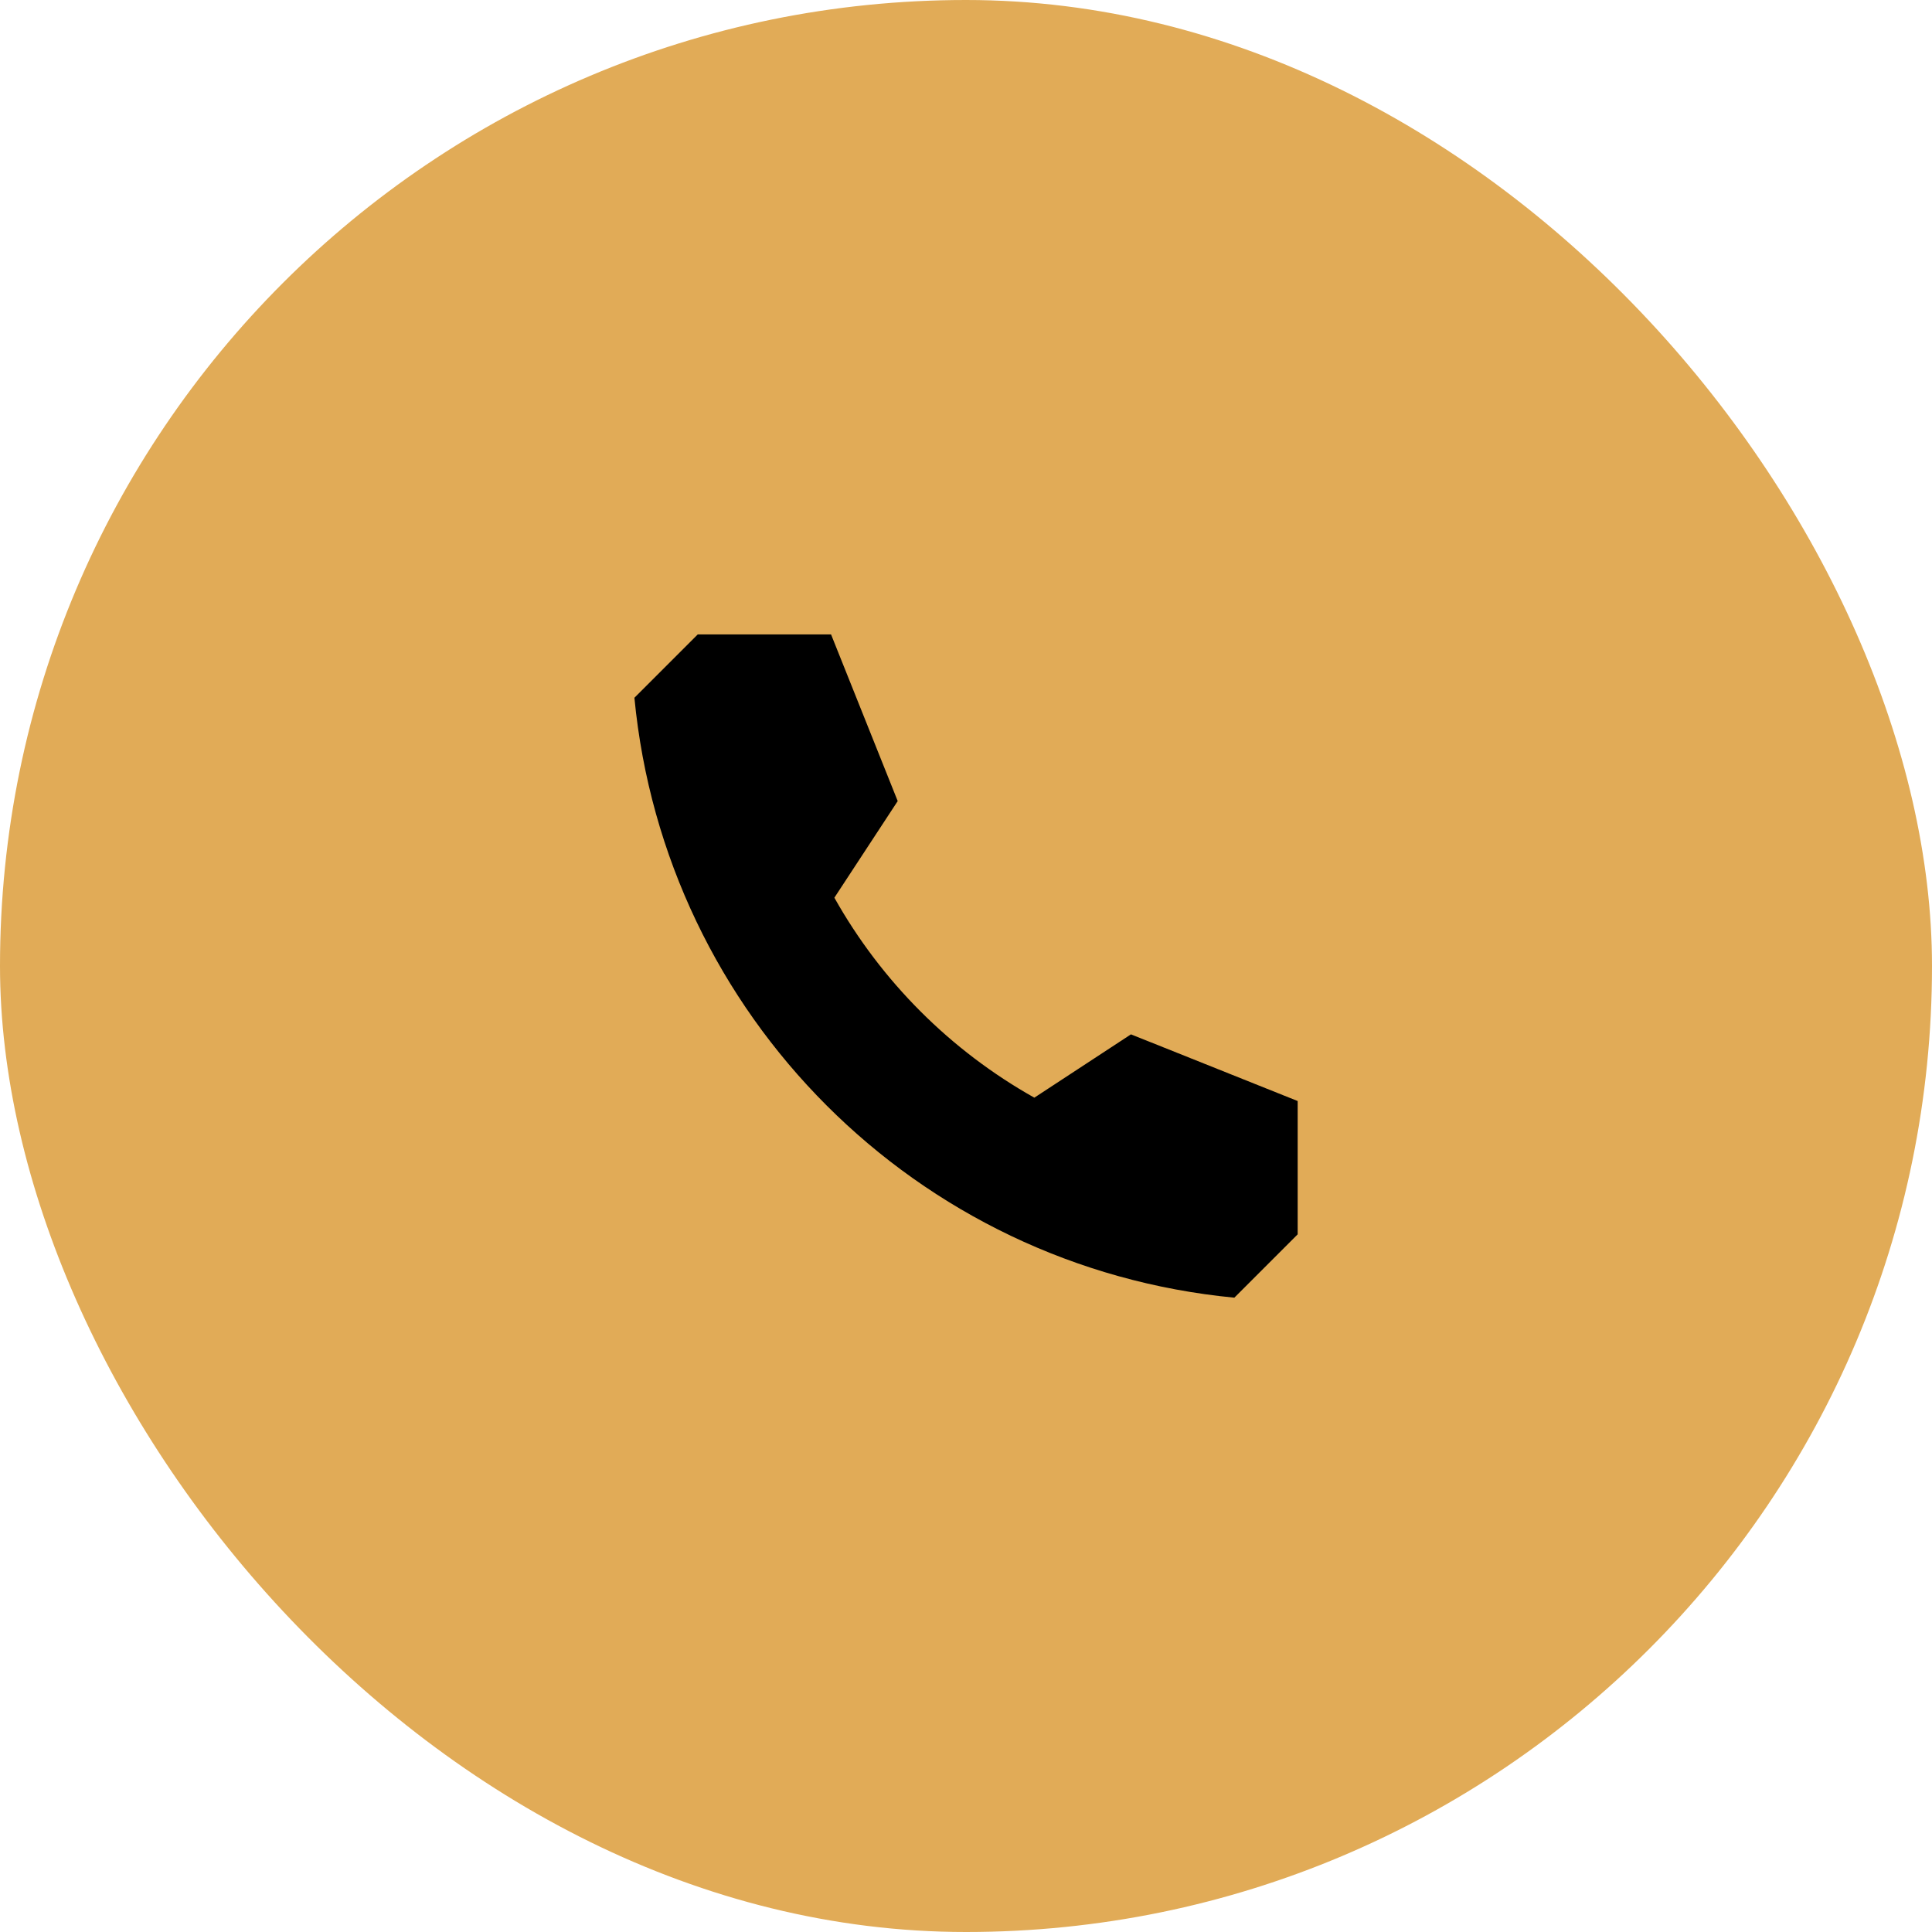
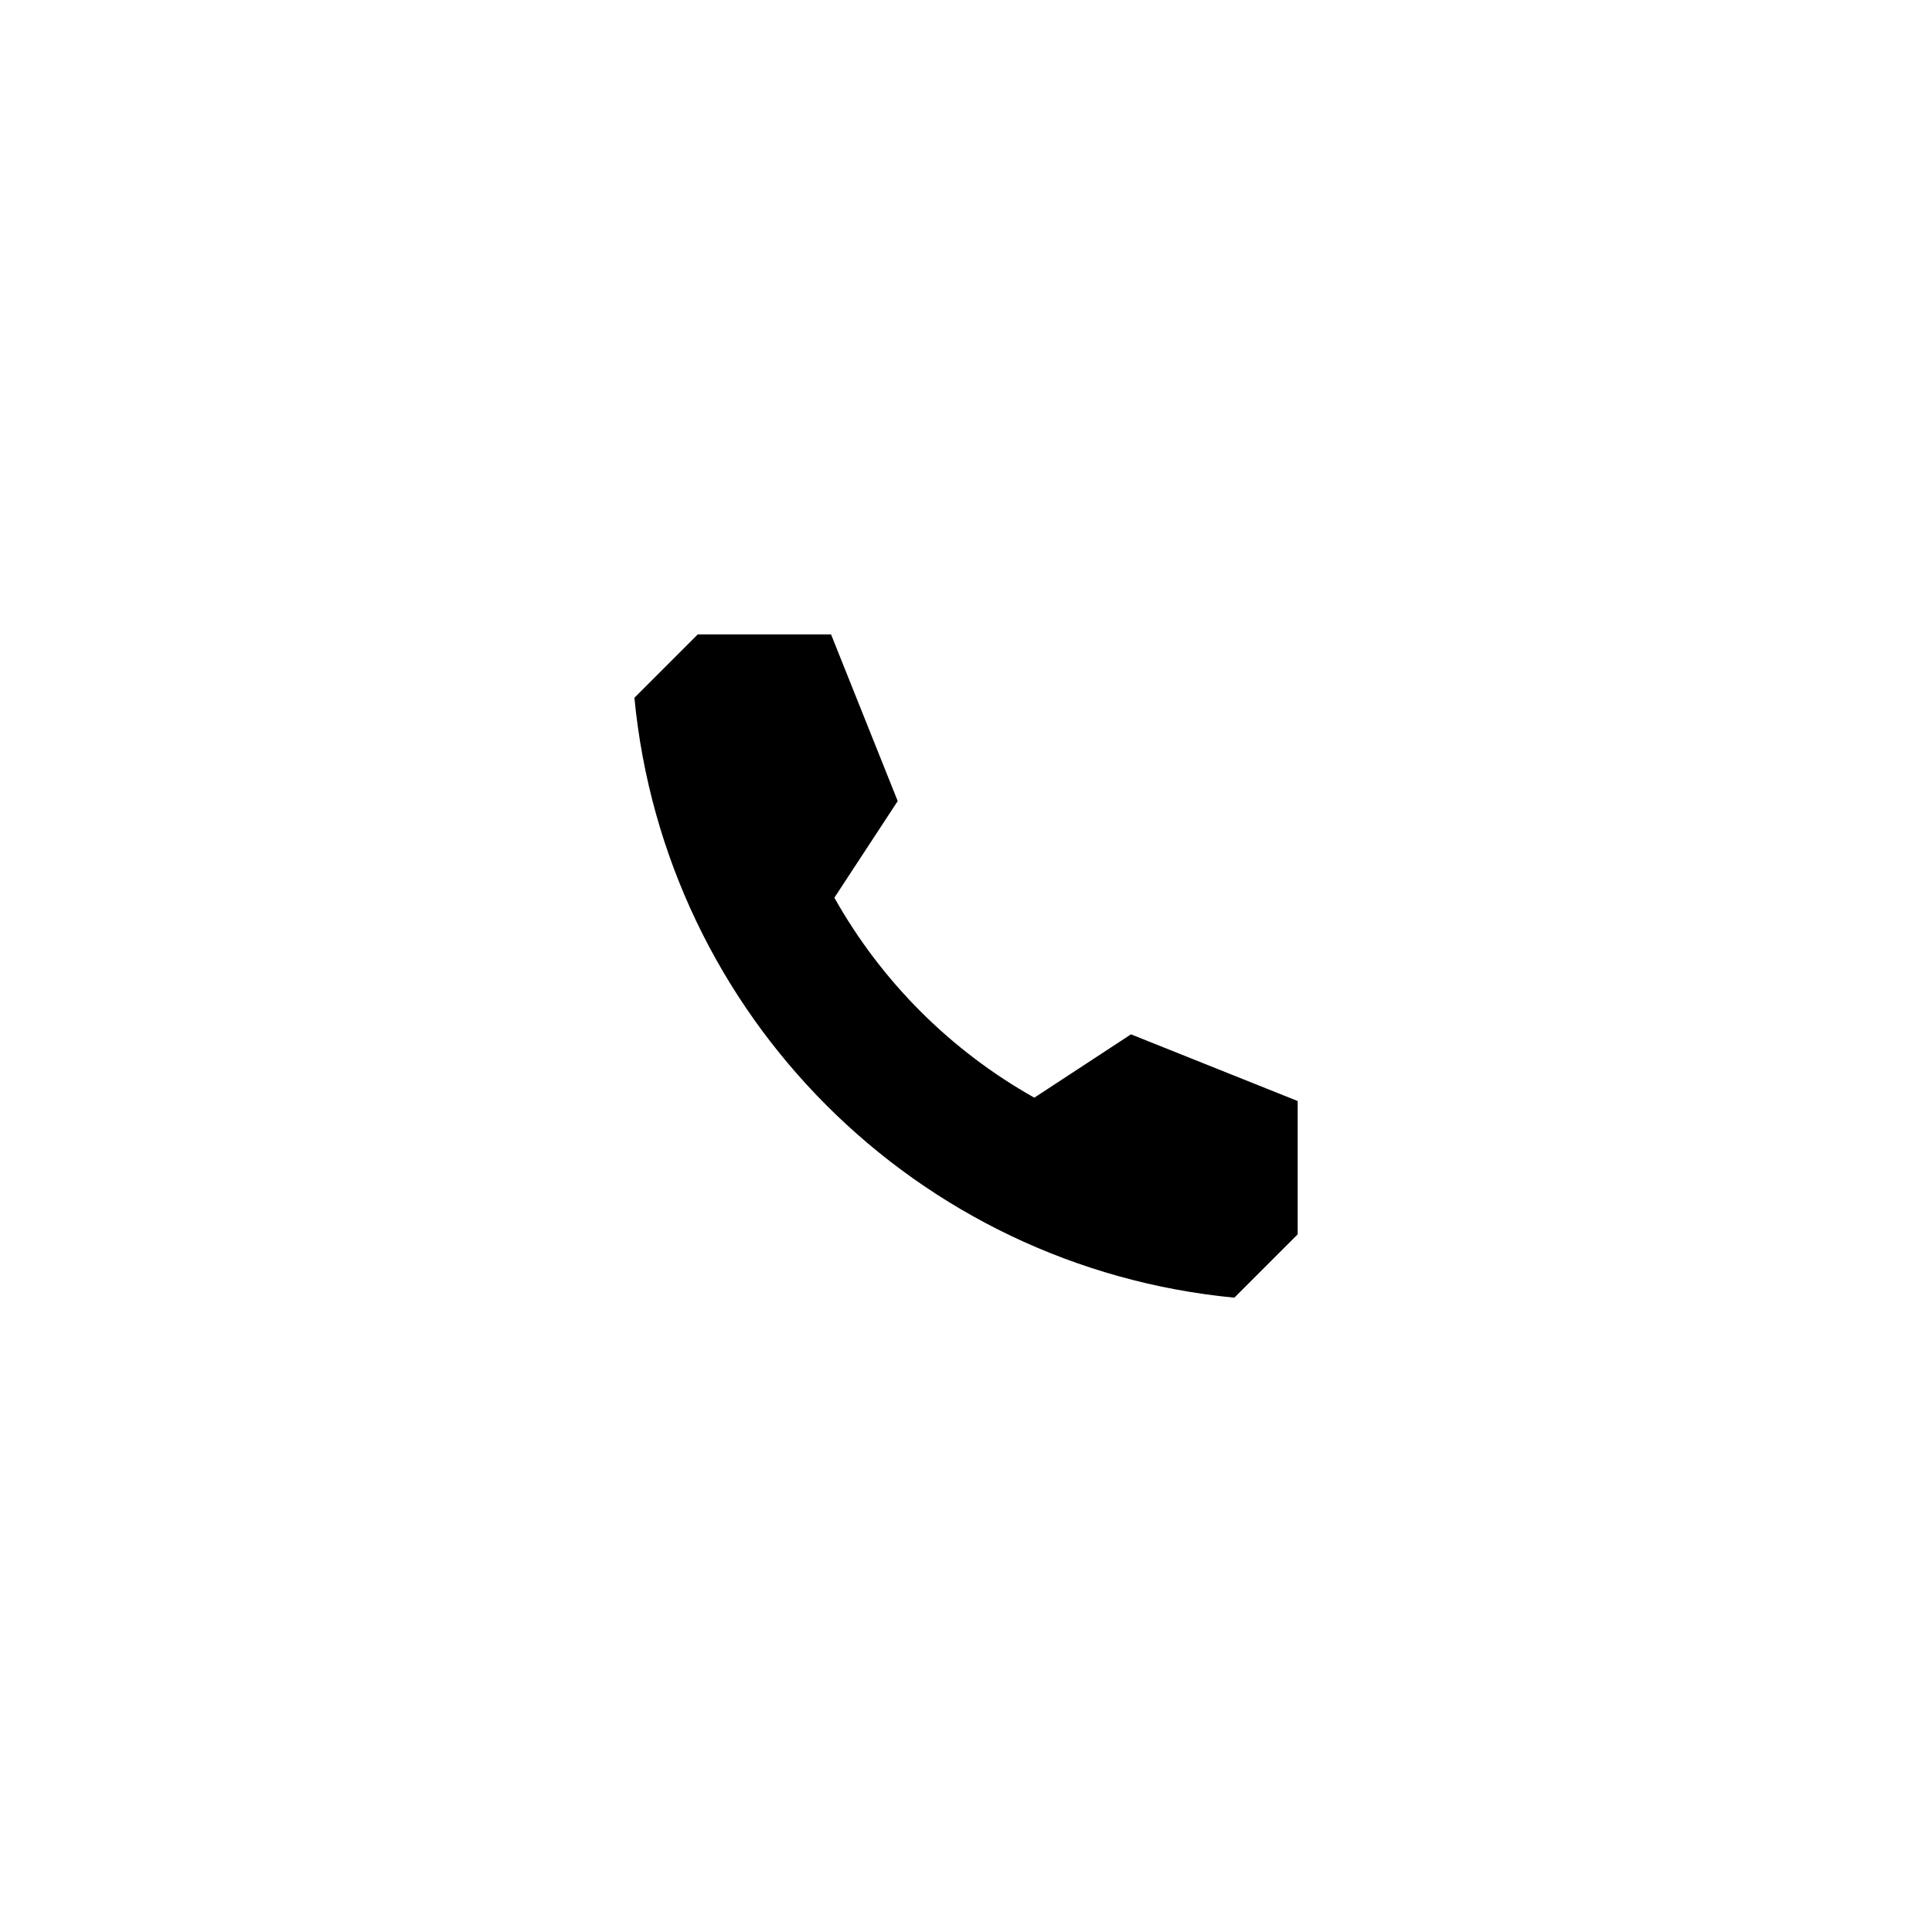
<svg xmlns="http://www.w3.org/2000/svg" id="Laag_1" viewBox="0 0 460 460">
  <defs>
    <style>.cls-1,.cls-2{stroke-width:0px;}.cls-2{fill:#e1ab57;}</style>
  </defs>
-   <rect class="cls-2" x="0" y="0" width="460" height="460" rx="230" ry="230" />
-   <path class="cls-1" d="m269.28,246.27l-23.01,15.08c-19.94-11.2-36.41-27.67-47.61-47.61l15.08-23.01-15.87-39.68h-31.74l-15.08,15.08c7.26,75.68,67.16,135.58,142.84,142.84l15.08-15.08v-31.74l-39.68-15.87Z" />
+   <path class="cls-1" d="m269.28,246.27l-23.01,15.08c-19.94-11.2-36.41-27.67-47.61-47.61l15.08-23.01-15.87-39.68h-31.74l-15.08,15.08c7.26,75.68,67.16,135.58,142.84,142.84l15.08-15.08v-31.74Z" />
</svg>